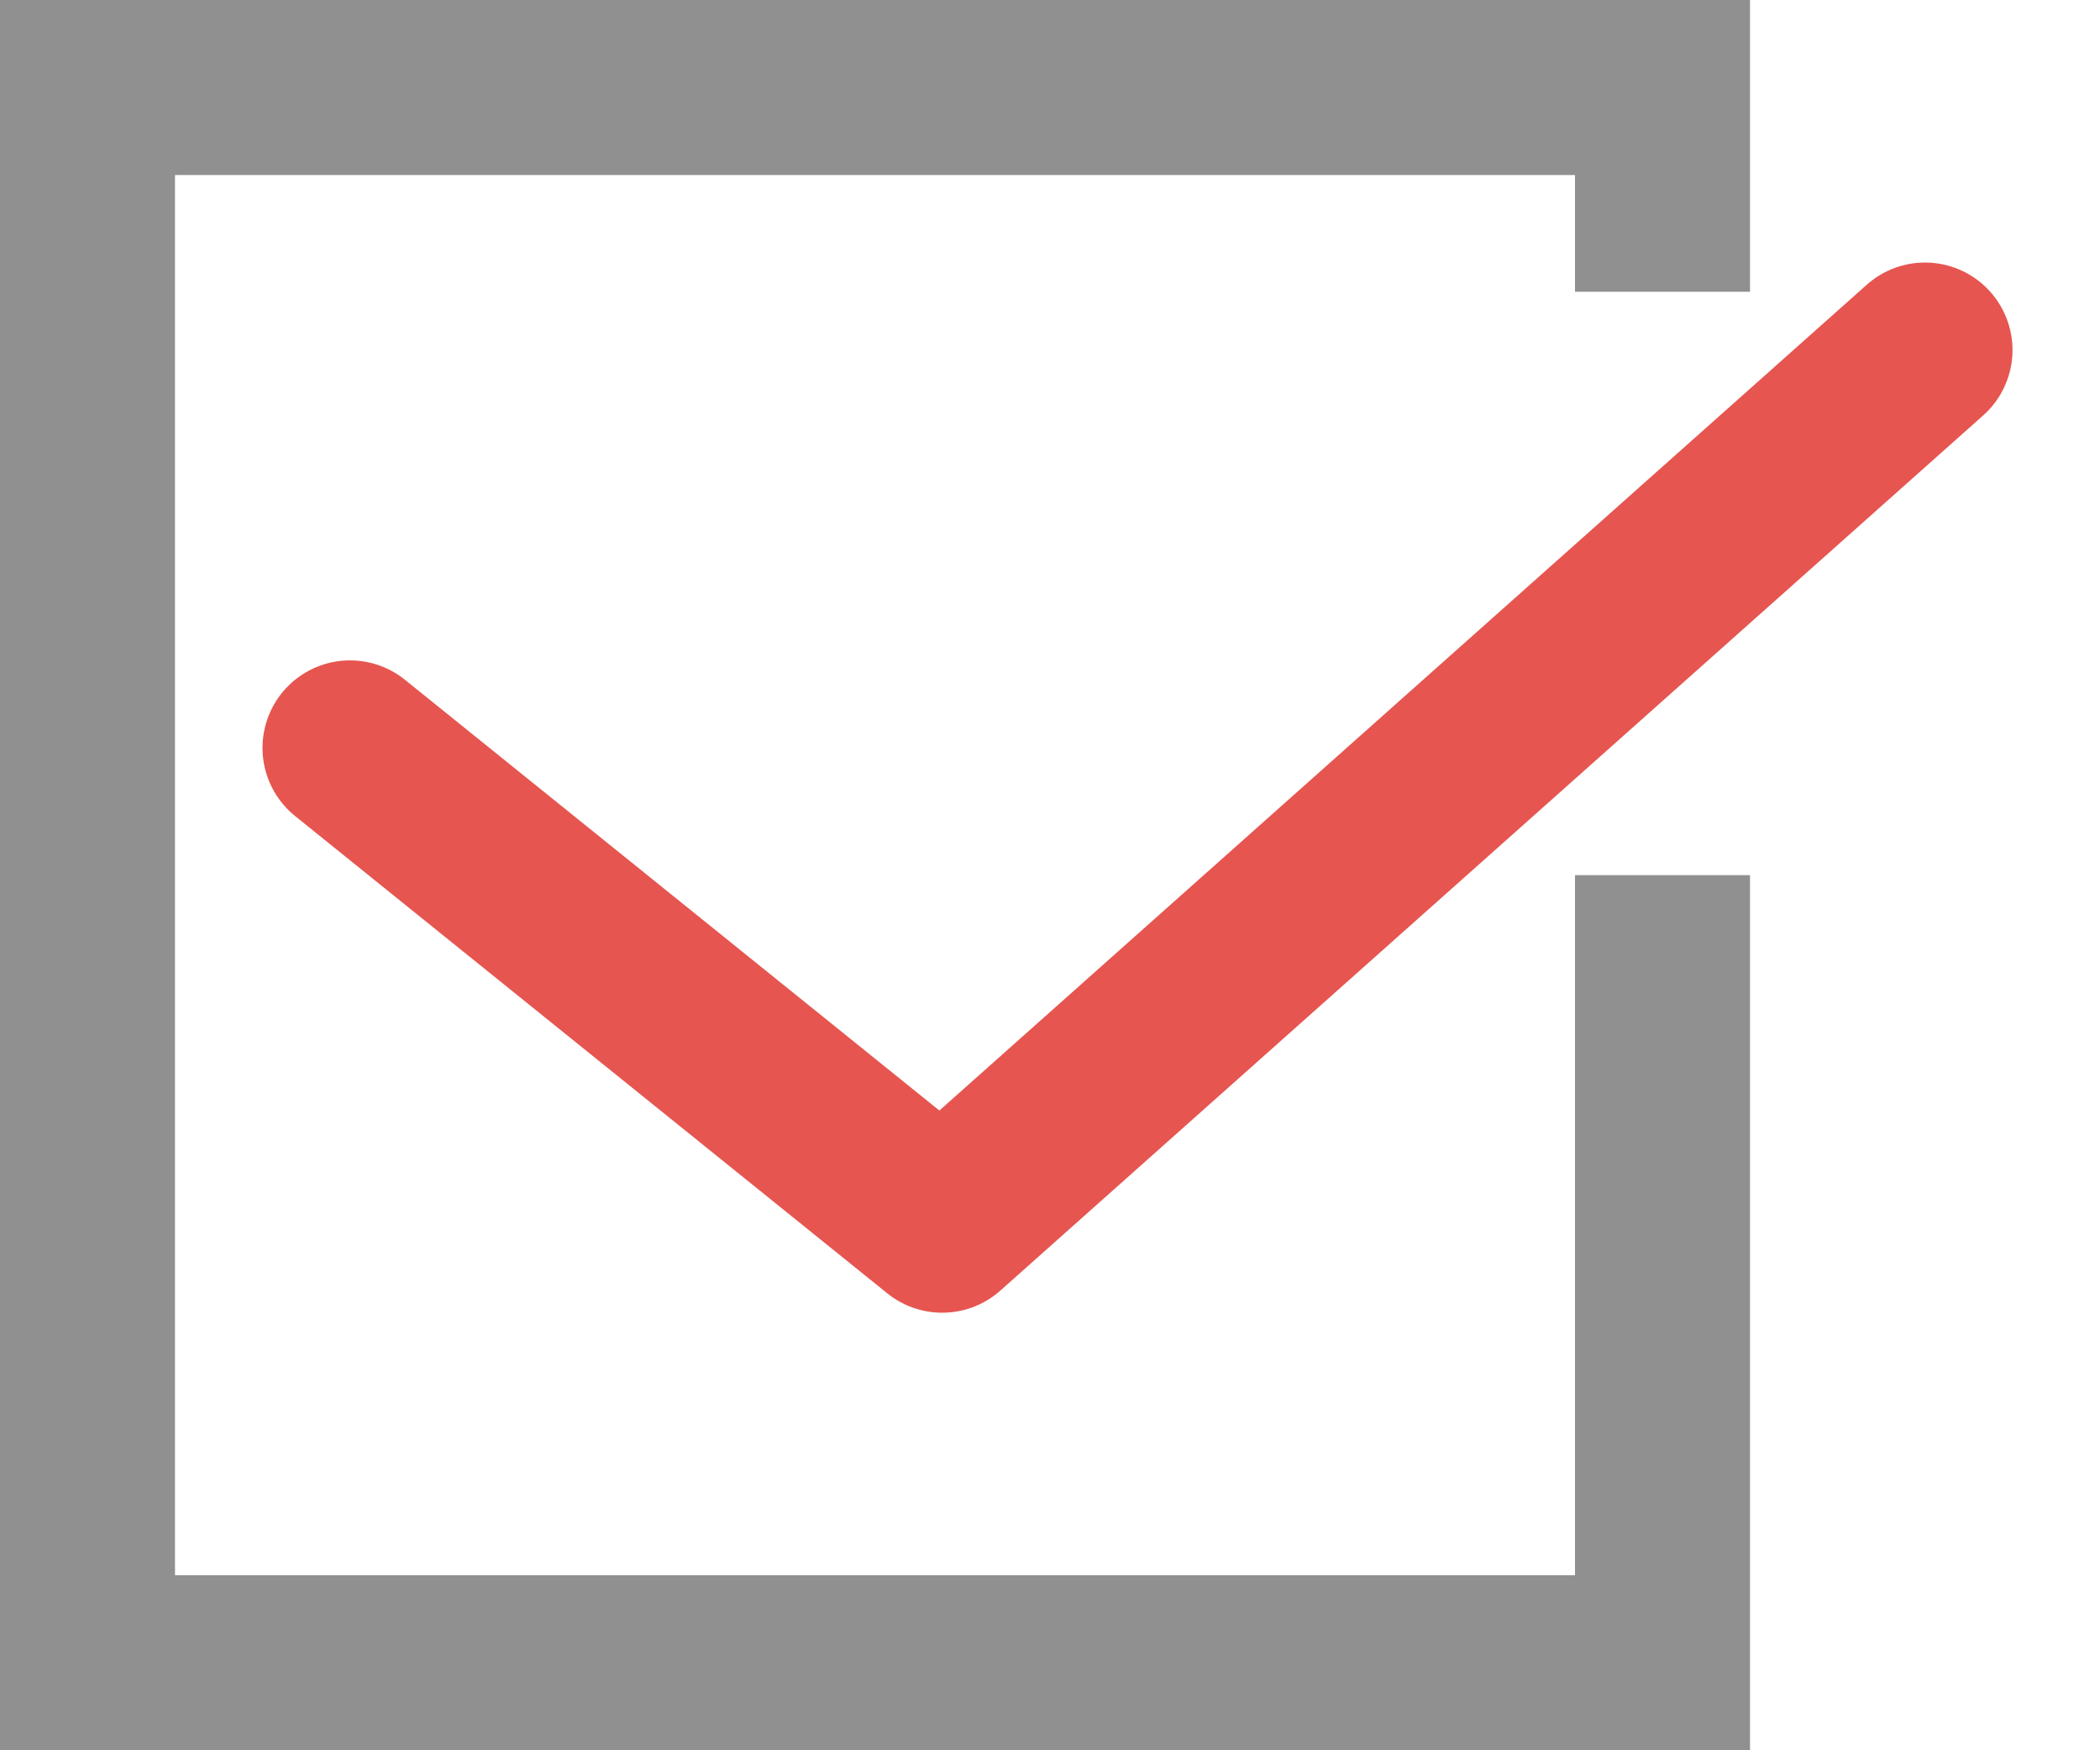
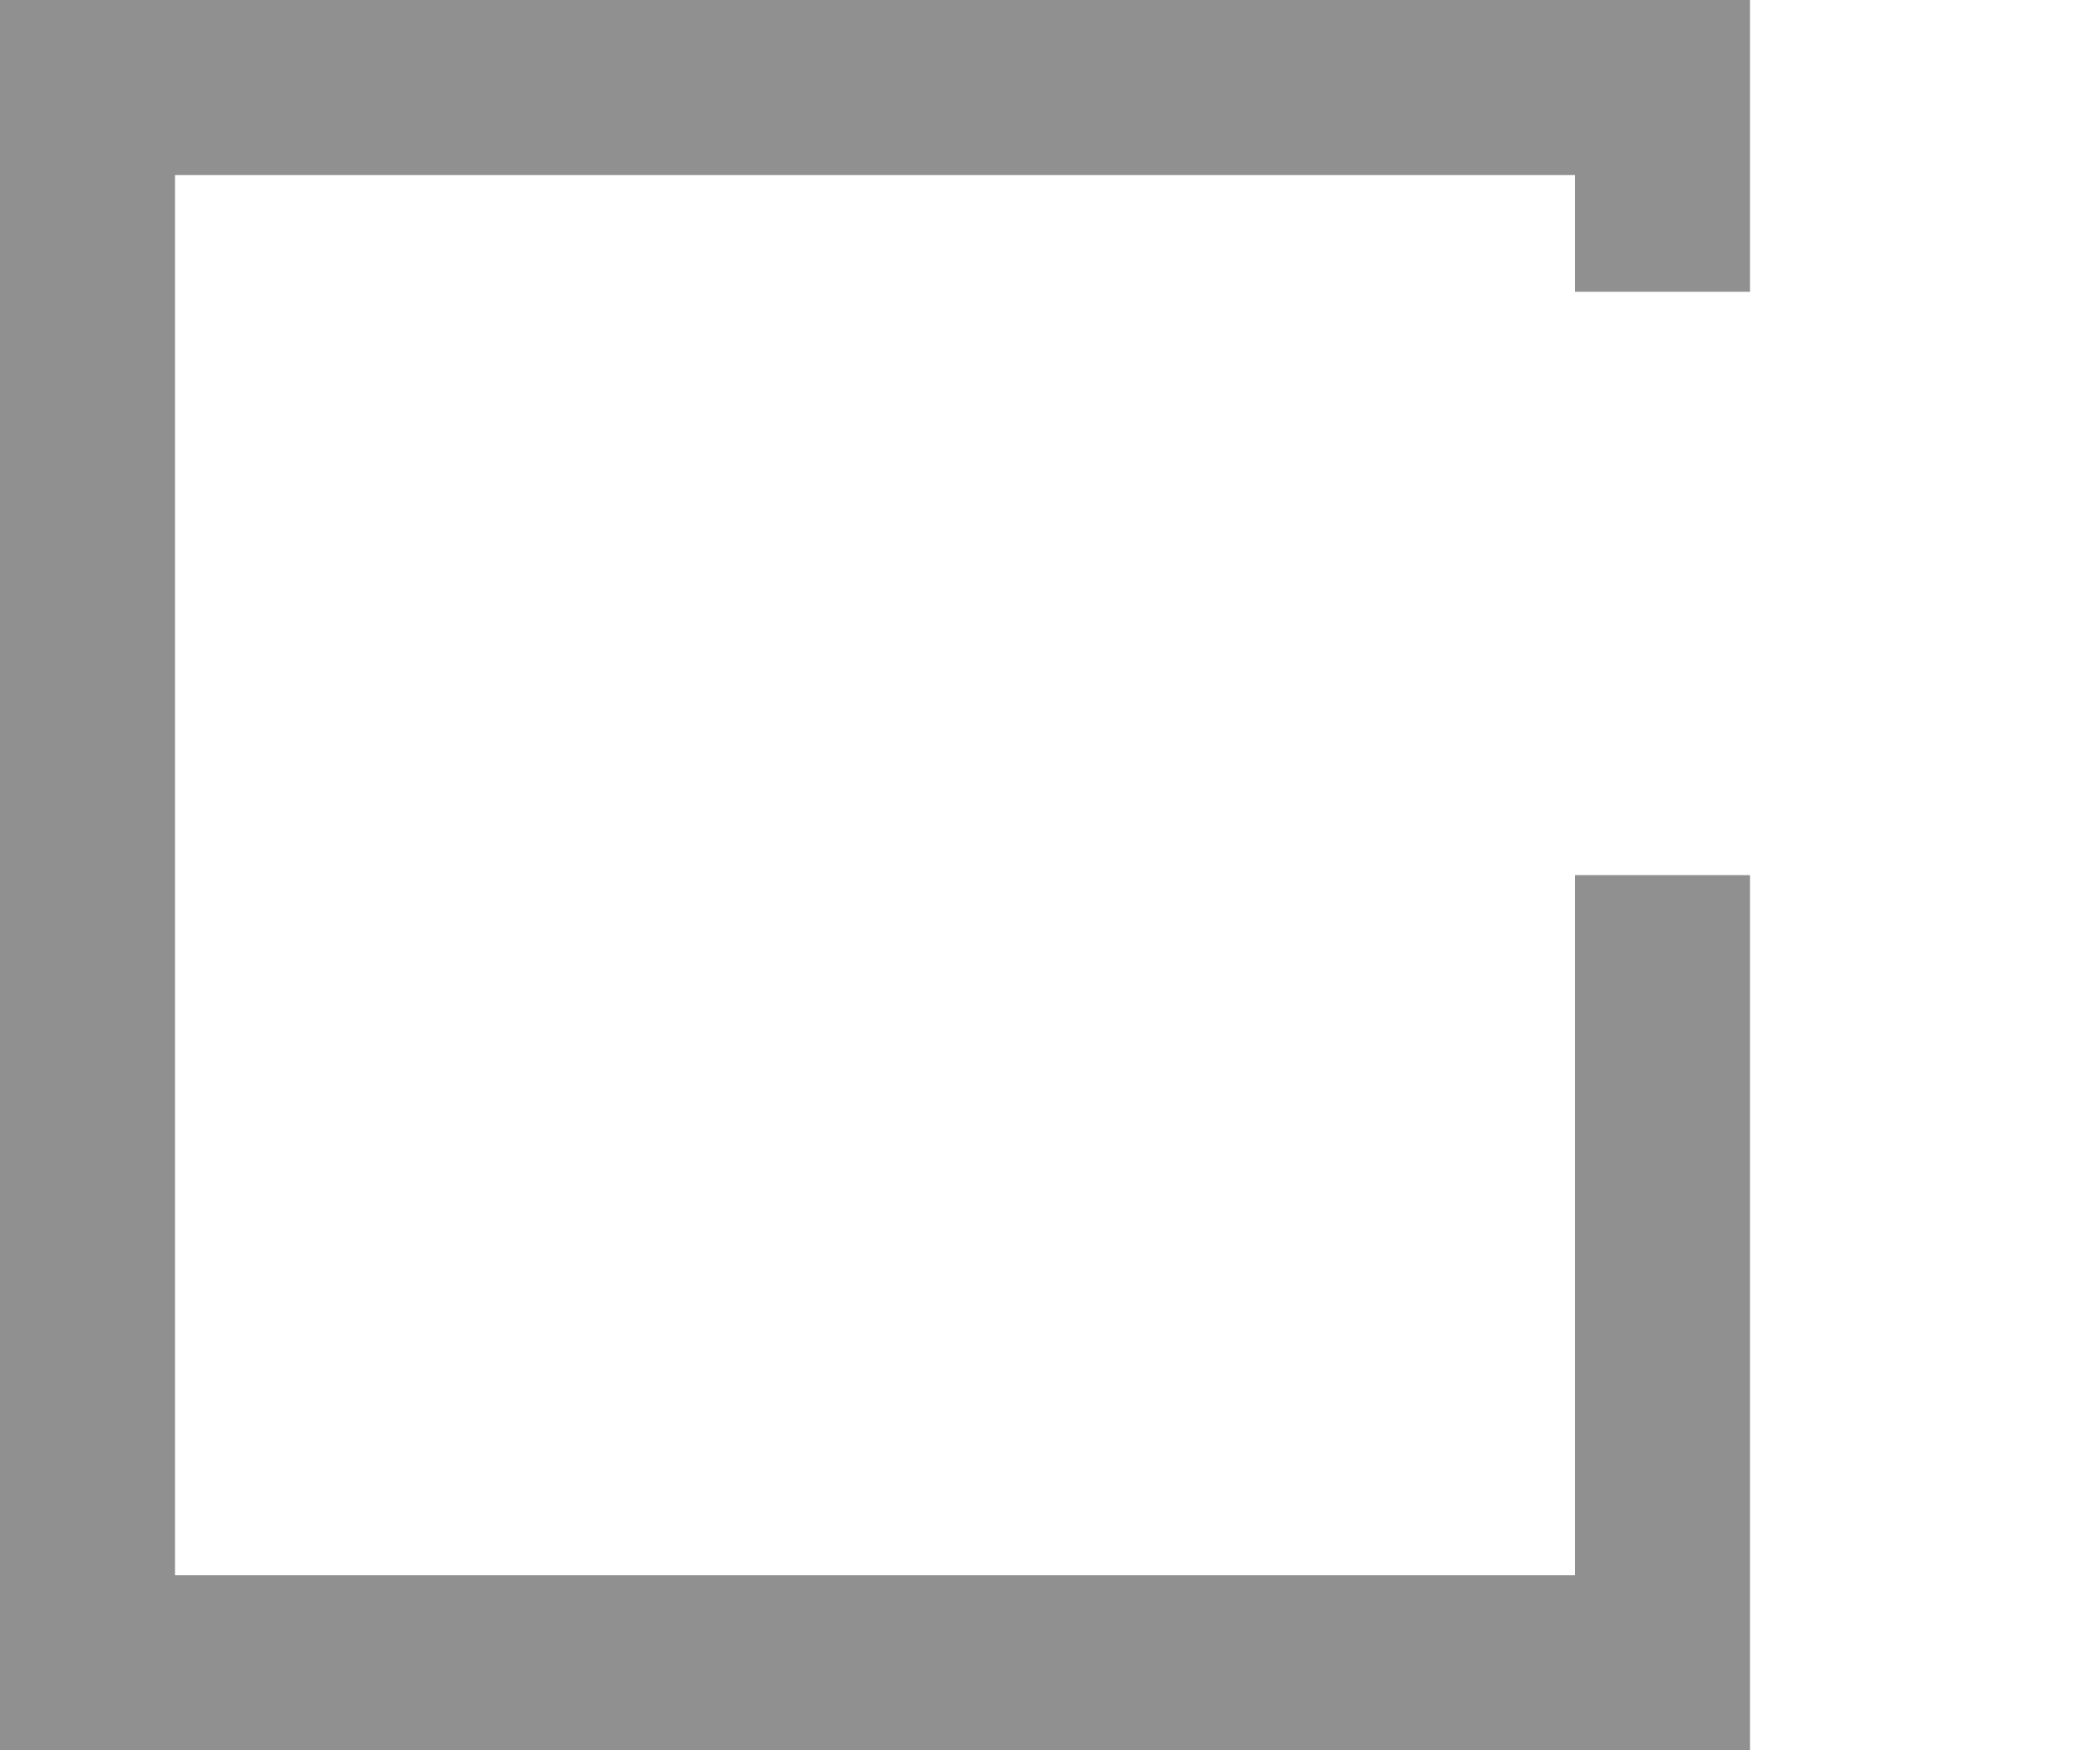
<svg xmlns="http://www.w3.org/2000/svg" width="12" height="10" viewBox="0 0 12 10" fill="none">
-   <path d="M2 4.273L5.384 7L11 2" stroke="#E65550" stroke-linecap="round" stroke-linejoin="round" />
  <path fill-rule="evenodd" clip-rule="evenodd" d="M1 1H9V1.667H10V1V0H9H1H0V1V9V10H1H9H10V9V5H9V9H1V1Z" fill="#919090" />
</svg>